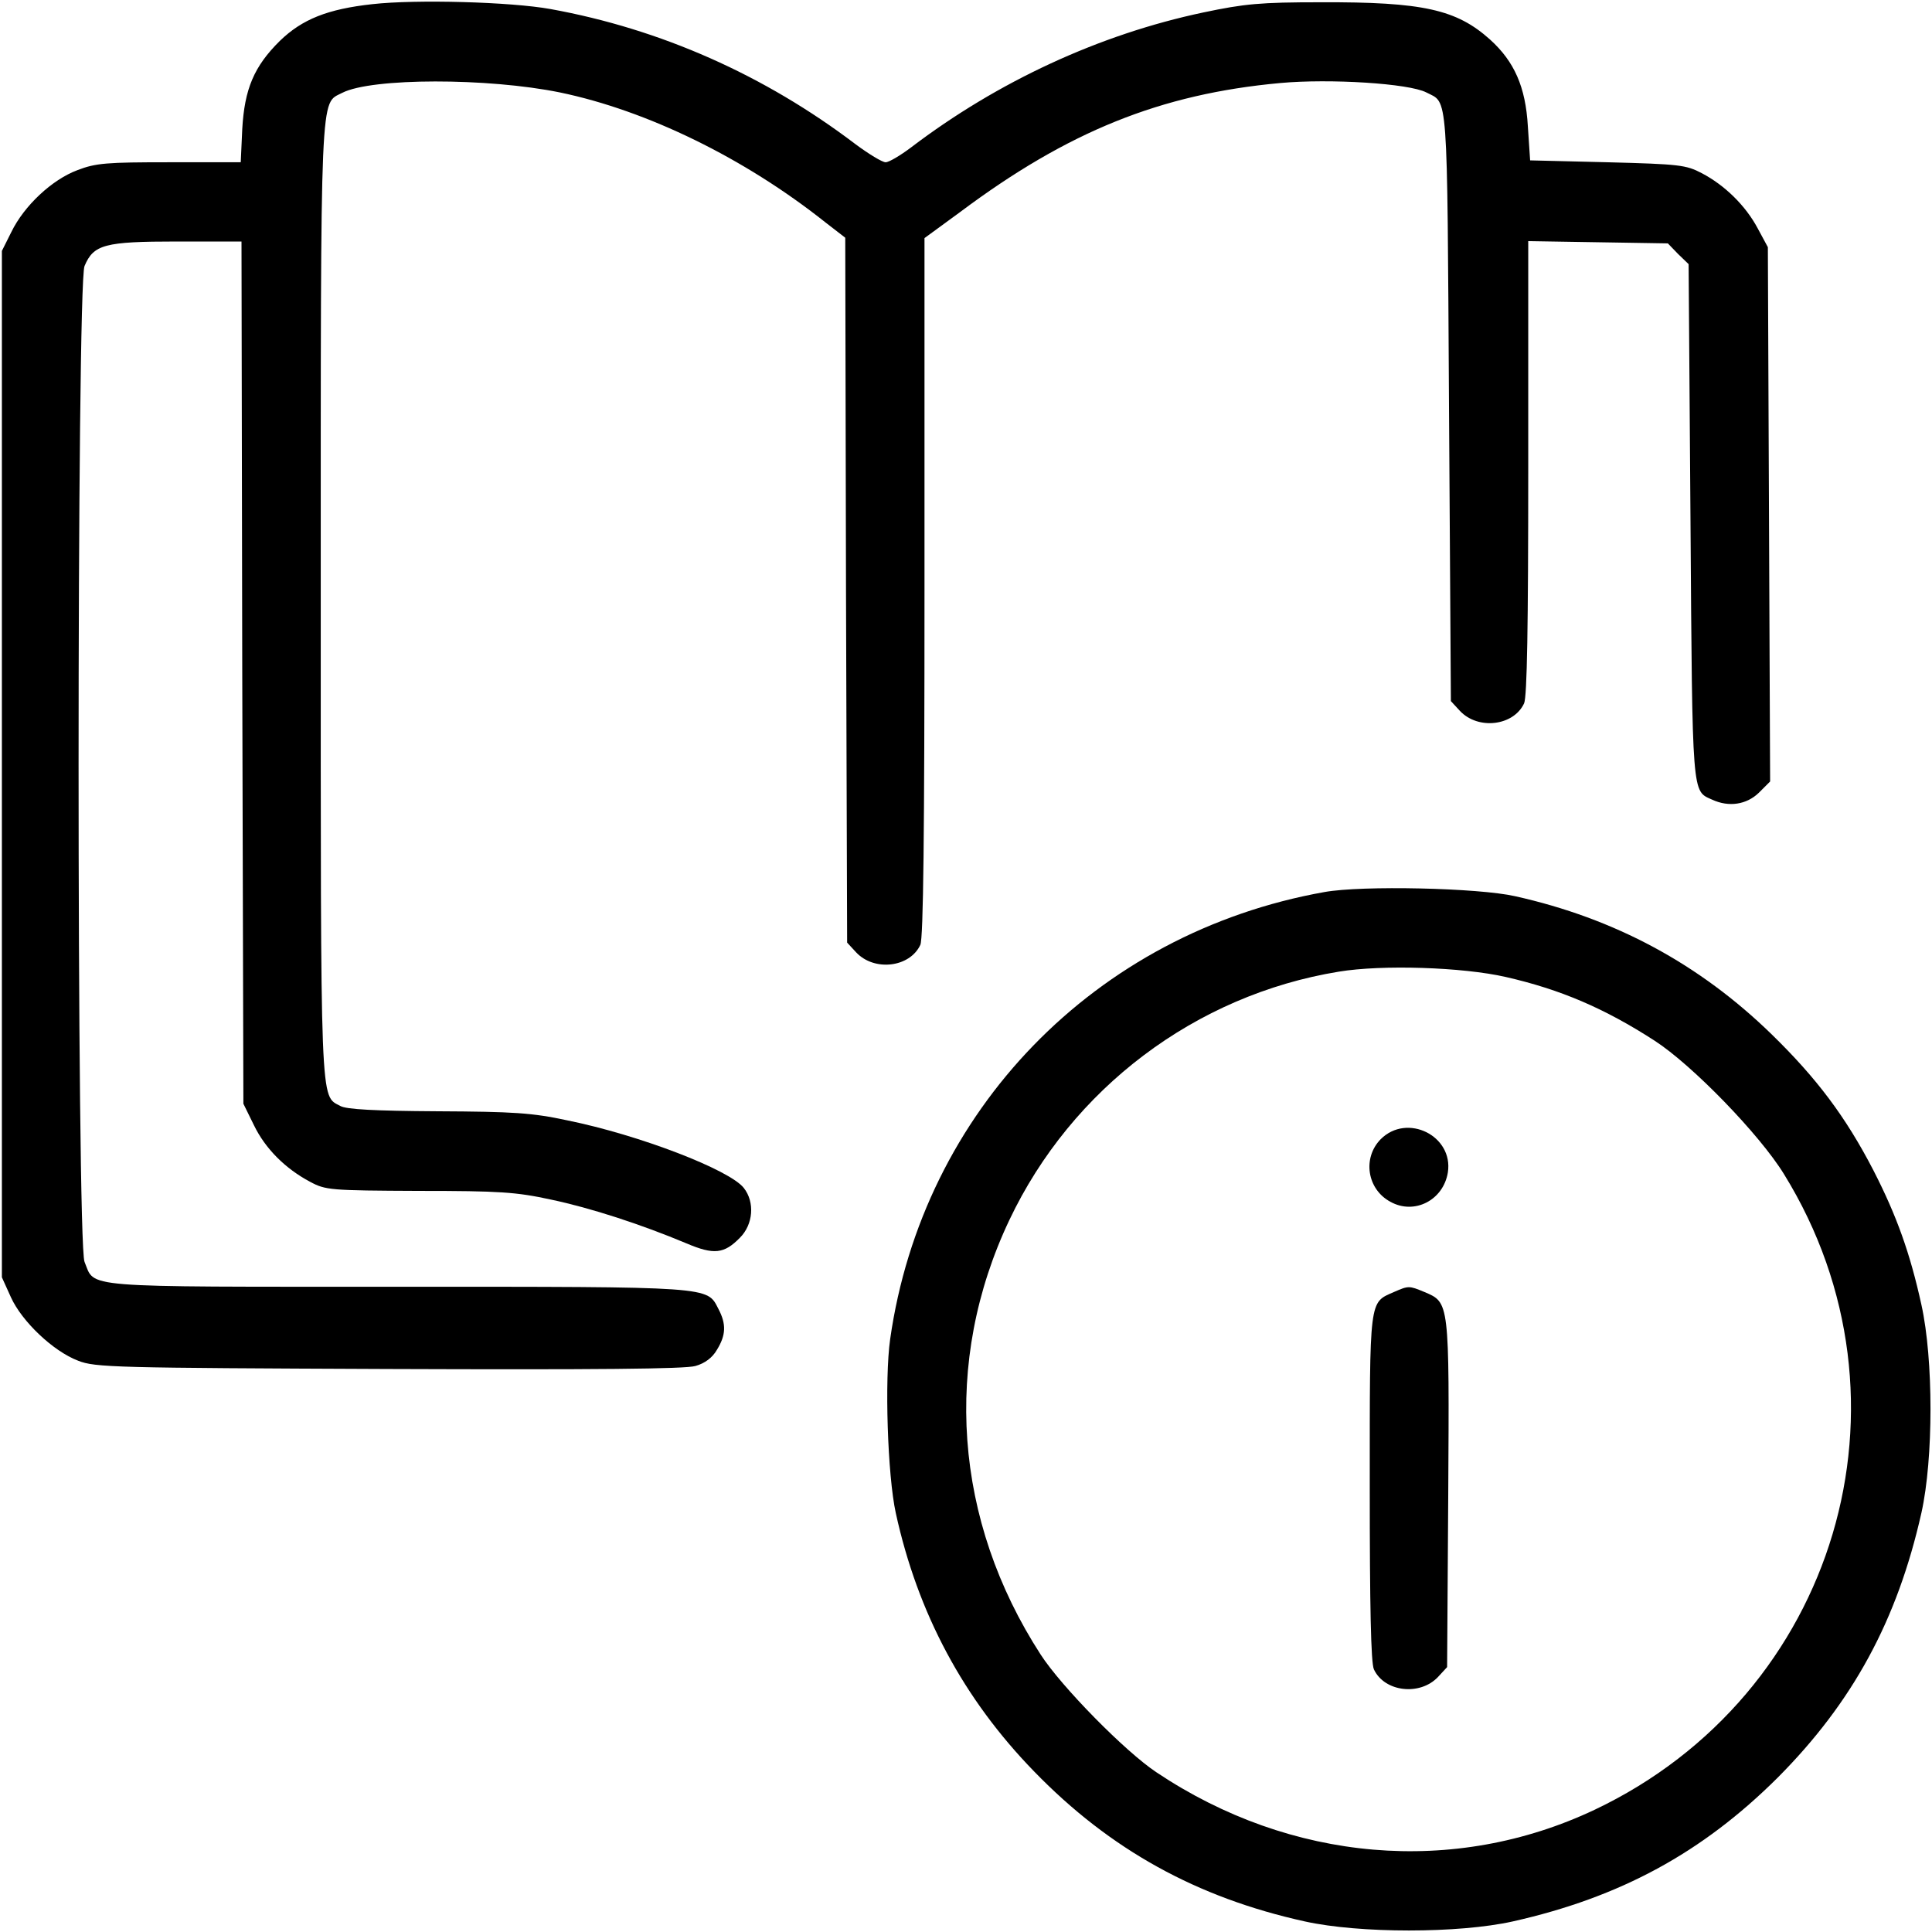
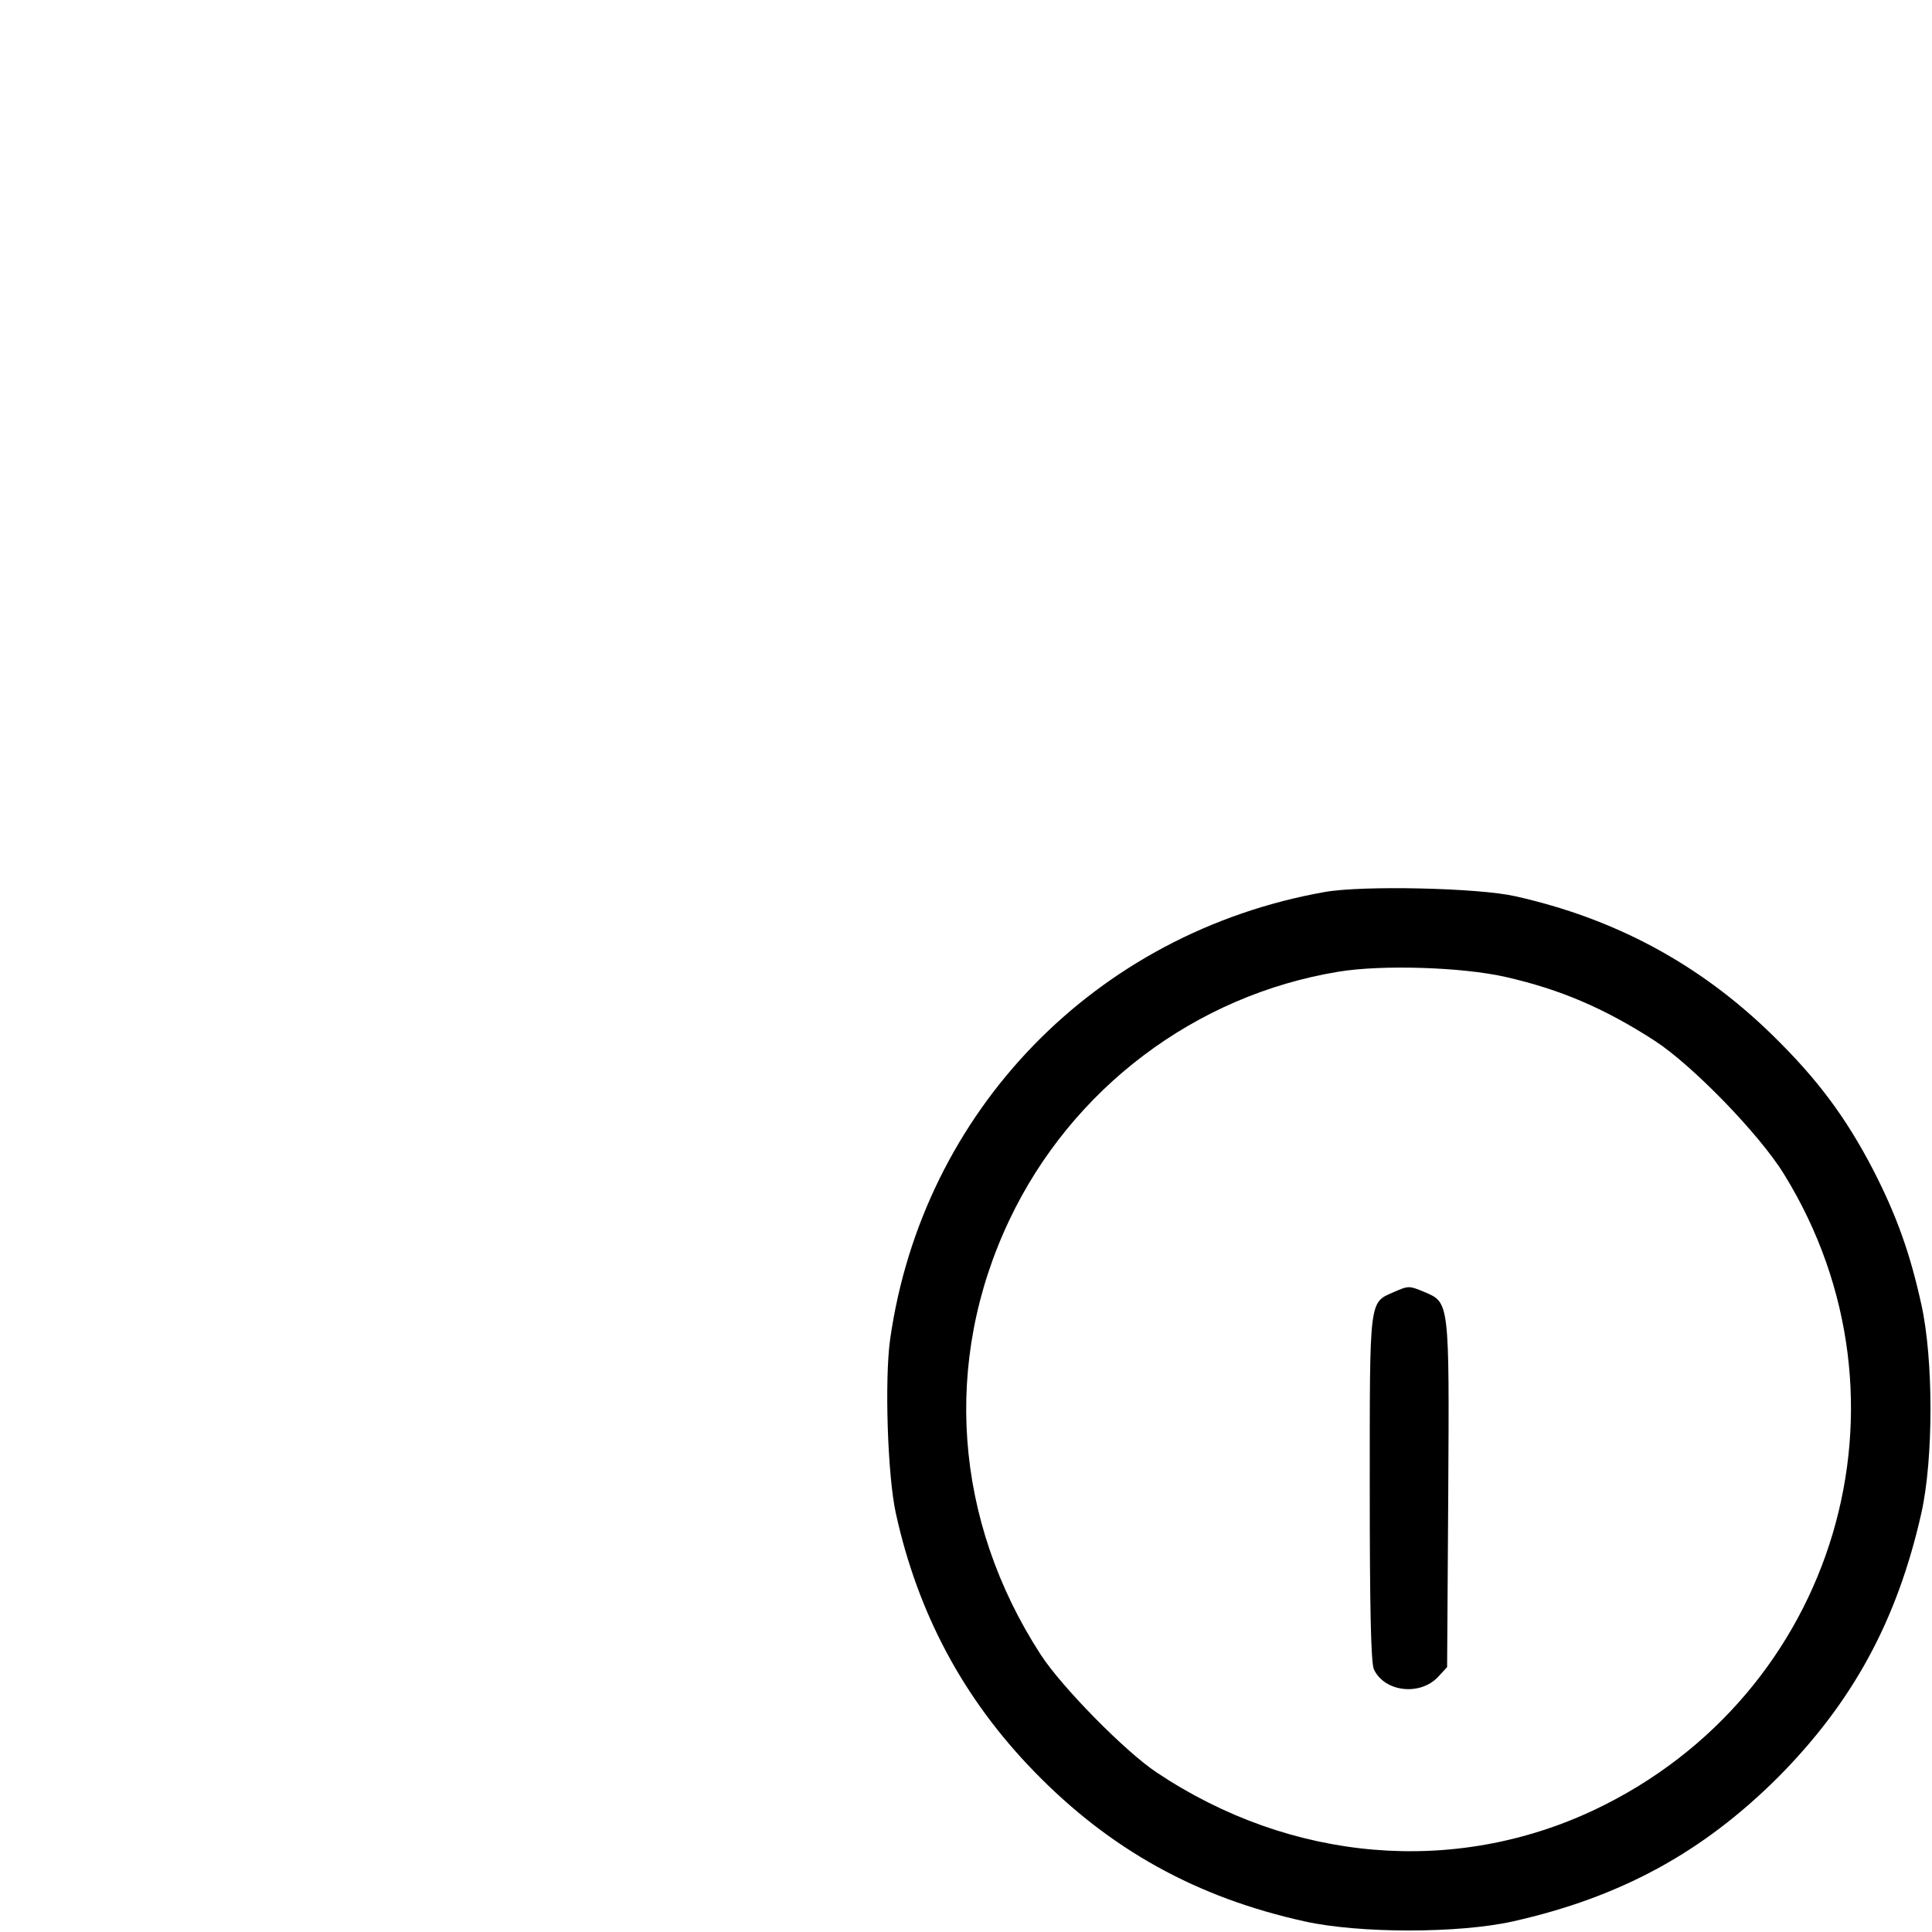
<svg xmlns="http://www.w3.org/2000/svg" version="1.0" width="512pt" height="512pt" viewBox="0 0 512 512" preserveAspectRatio="xMidYMid meet">
  <g transform="translate(0,512) scale(0.1,-0.1)" fill="#000000" stroke="none">
-     <path d="M987 5109 c-119 -13 -186 -40 -245 -97 -69 -68 -94 -128 -100 -234 l-4 -88 -189 0 c-166 0 -195 -2 -244 -21 -67 -25 -141 -94 -175 -164 l-25 -50 0 -1360 0 -1360 24 -53 c29 -64 112 -143 178 -168 45 -18 97 -19 823 -22 547 -2 786 0 813 8 25 7 45 22 57 43 24 39 25 68 4 108 -31 60 -10 59 -851 59 -853 0 -800 -4 -829 66 -21 50 -21 2588 0 2639 24 57 53 65 245 65 l171 0 2 -1142 3 -1143 28 -57 c30 -62 83 -115 149 -150 41 -22 53 -23 288 -24 214 0 258 -3 350 -23 105 -22 240 -66 359 -116 73 -31 100 -28 142 15 35 35 40 94 10 132 -38 48 -276 140 -468 179 -93 20 -142 23 -343 24 -168 1 -242 5 -258 14 -54 29 -52 -20 -52 1341 0 1377 -2 1313 57 1344 78 40 386 40 577 1 231 -48 489 -174 703 -344 l53 -41 2 -934 3 -934 24 -26 c48 -51 142 -40 170 20 8 18 11 289 11 949 l0 924 93 68 c287 215 533 314 850 343 131 12 341 -1 387 -25 58 -30 55 18 60 -831 l5 -782 24 -26 c48 -51 142 -40 170 20 8 18 11 204 11 625 l0 600 185 -3 185 -3 27 -28 28 -27 5 -683 c5 -735 4 -712 57 -736 45 -21 92 -13 124 18 l30 30 -3 708 -3 708 -27 50 c-32 60 -87 114 -148 146 -42 22 -59 24 -250 29 l-205 5 -6 90 c-6 105 -36 172 -100 230 -89 80 -178 100 -449 99 -160 0 -202 -4 -311 -27 -275 -58 -545 -183 -775 -358 -28 -21 -58 -39 -67 -39 -9 0 -45 22 -80 48 -241 183 -516 305 -808 358 -105 19 -356 26 -472 13z" />
    <path d="M3510 2756 c-607 -108 -1065 -580 -1151 -1185 -15 -106 -7 -361 15 -461 58 -265 179 -492 367 -685 201 -207 431 -334 717 -397 145 -32 407 -32 551 0 285 64 502 182 702 381 199 200 317 417 381 702 32 144 32 406 0 551 -30 137 -66 237 -127 356 -74 143 -151 245 -270 361 -191 186 -415 307 -680 366 -97 22 -405 29 -505 11z m480 -225 c145 -33 262 -83 395 -169 99 -64 278 -248 343 -354 371 -601 139 -1380 -502 -1684 -372 -176 -805 -139 -1161 99 -83 55 -252 227 -307 312 -230 355 -261 777 -83 1152 165 348 493 596 873 658 115 19 328 12 442 -14z" />
-     <path d="M3659 2101 c-49 -50 -36 -133 26 -166 63 -35 140 4 152 78 15 97 -108 158 -178 88z" />
    <path d="M3694 1696 c-66 -29 -64 -13 -64 -518 0 -315 3 -465 11 -482 28 -60 122 -71 170 -20 l24 26 3 459 c3 511 3 507 -63 535 -41 17 -42 17 -81 0z" />
  </g>
</svg>